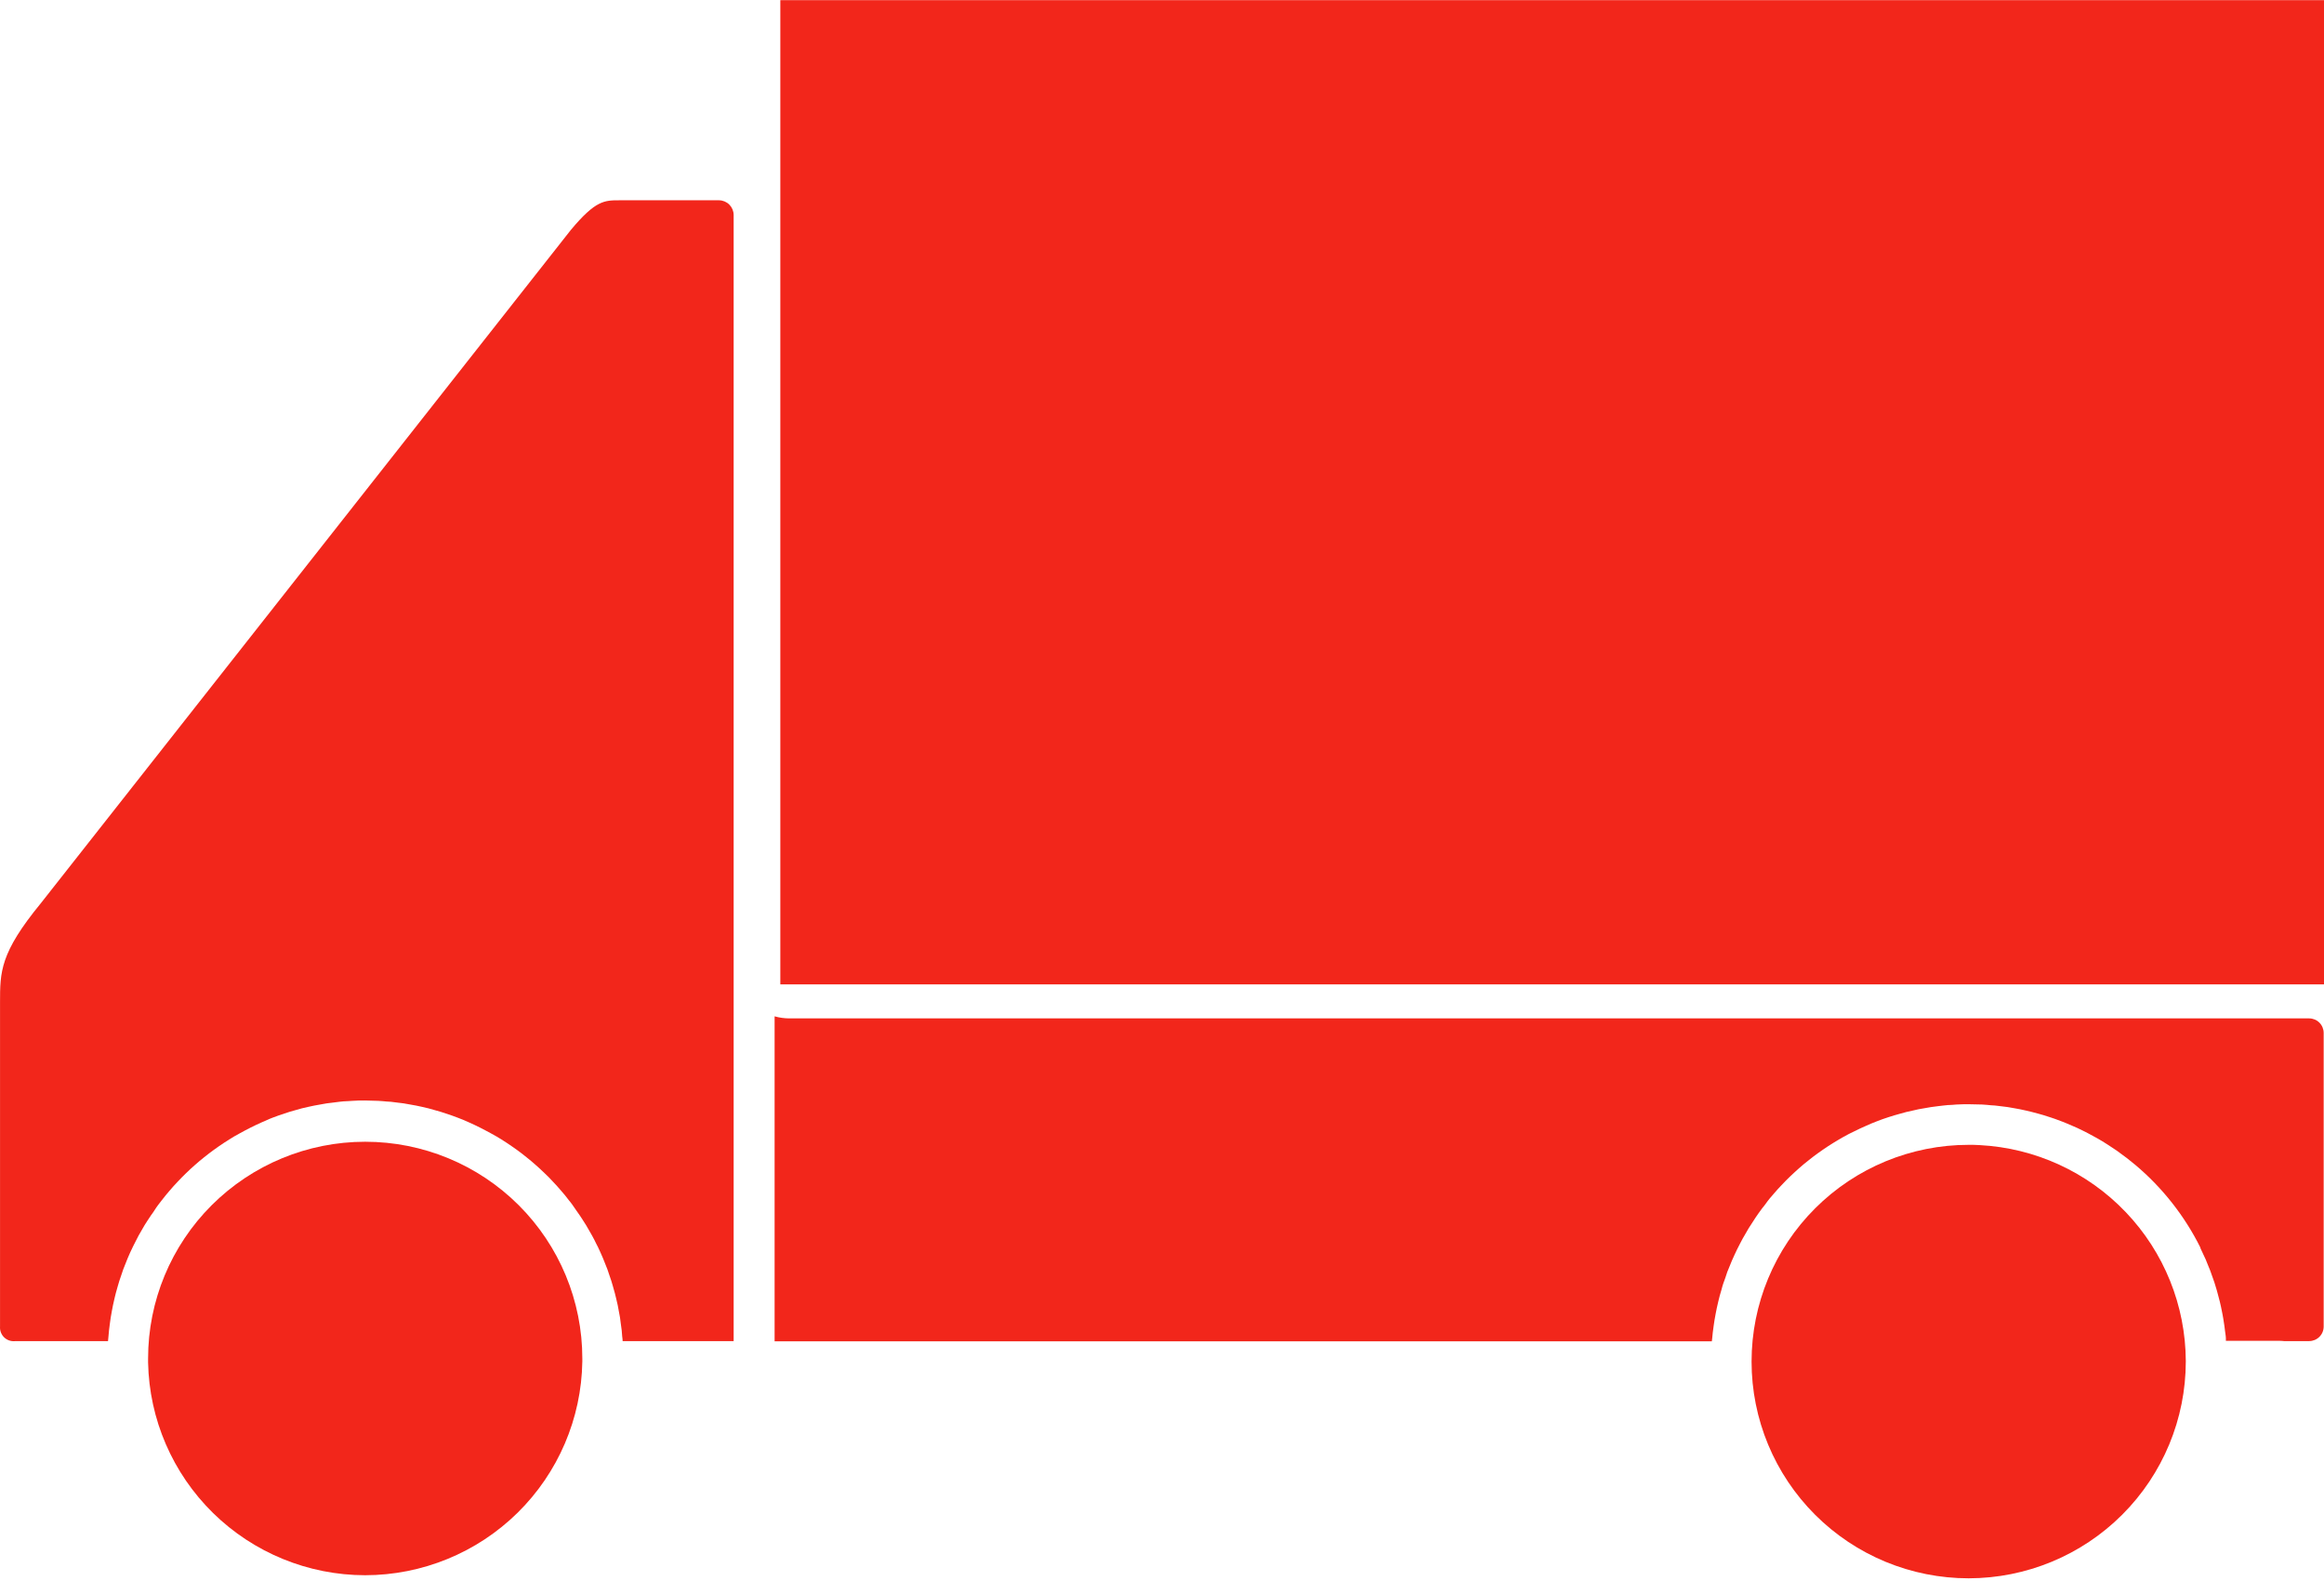
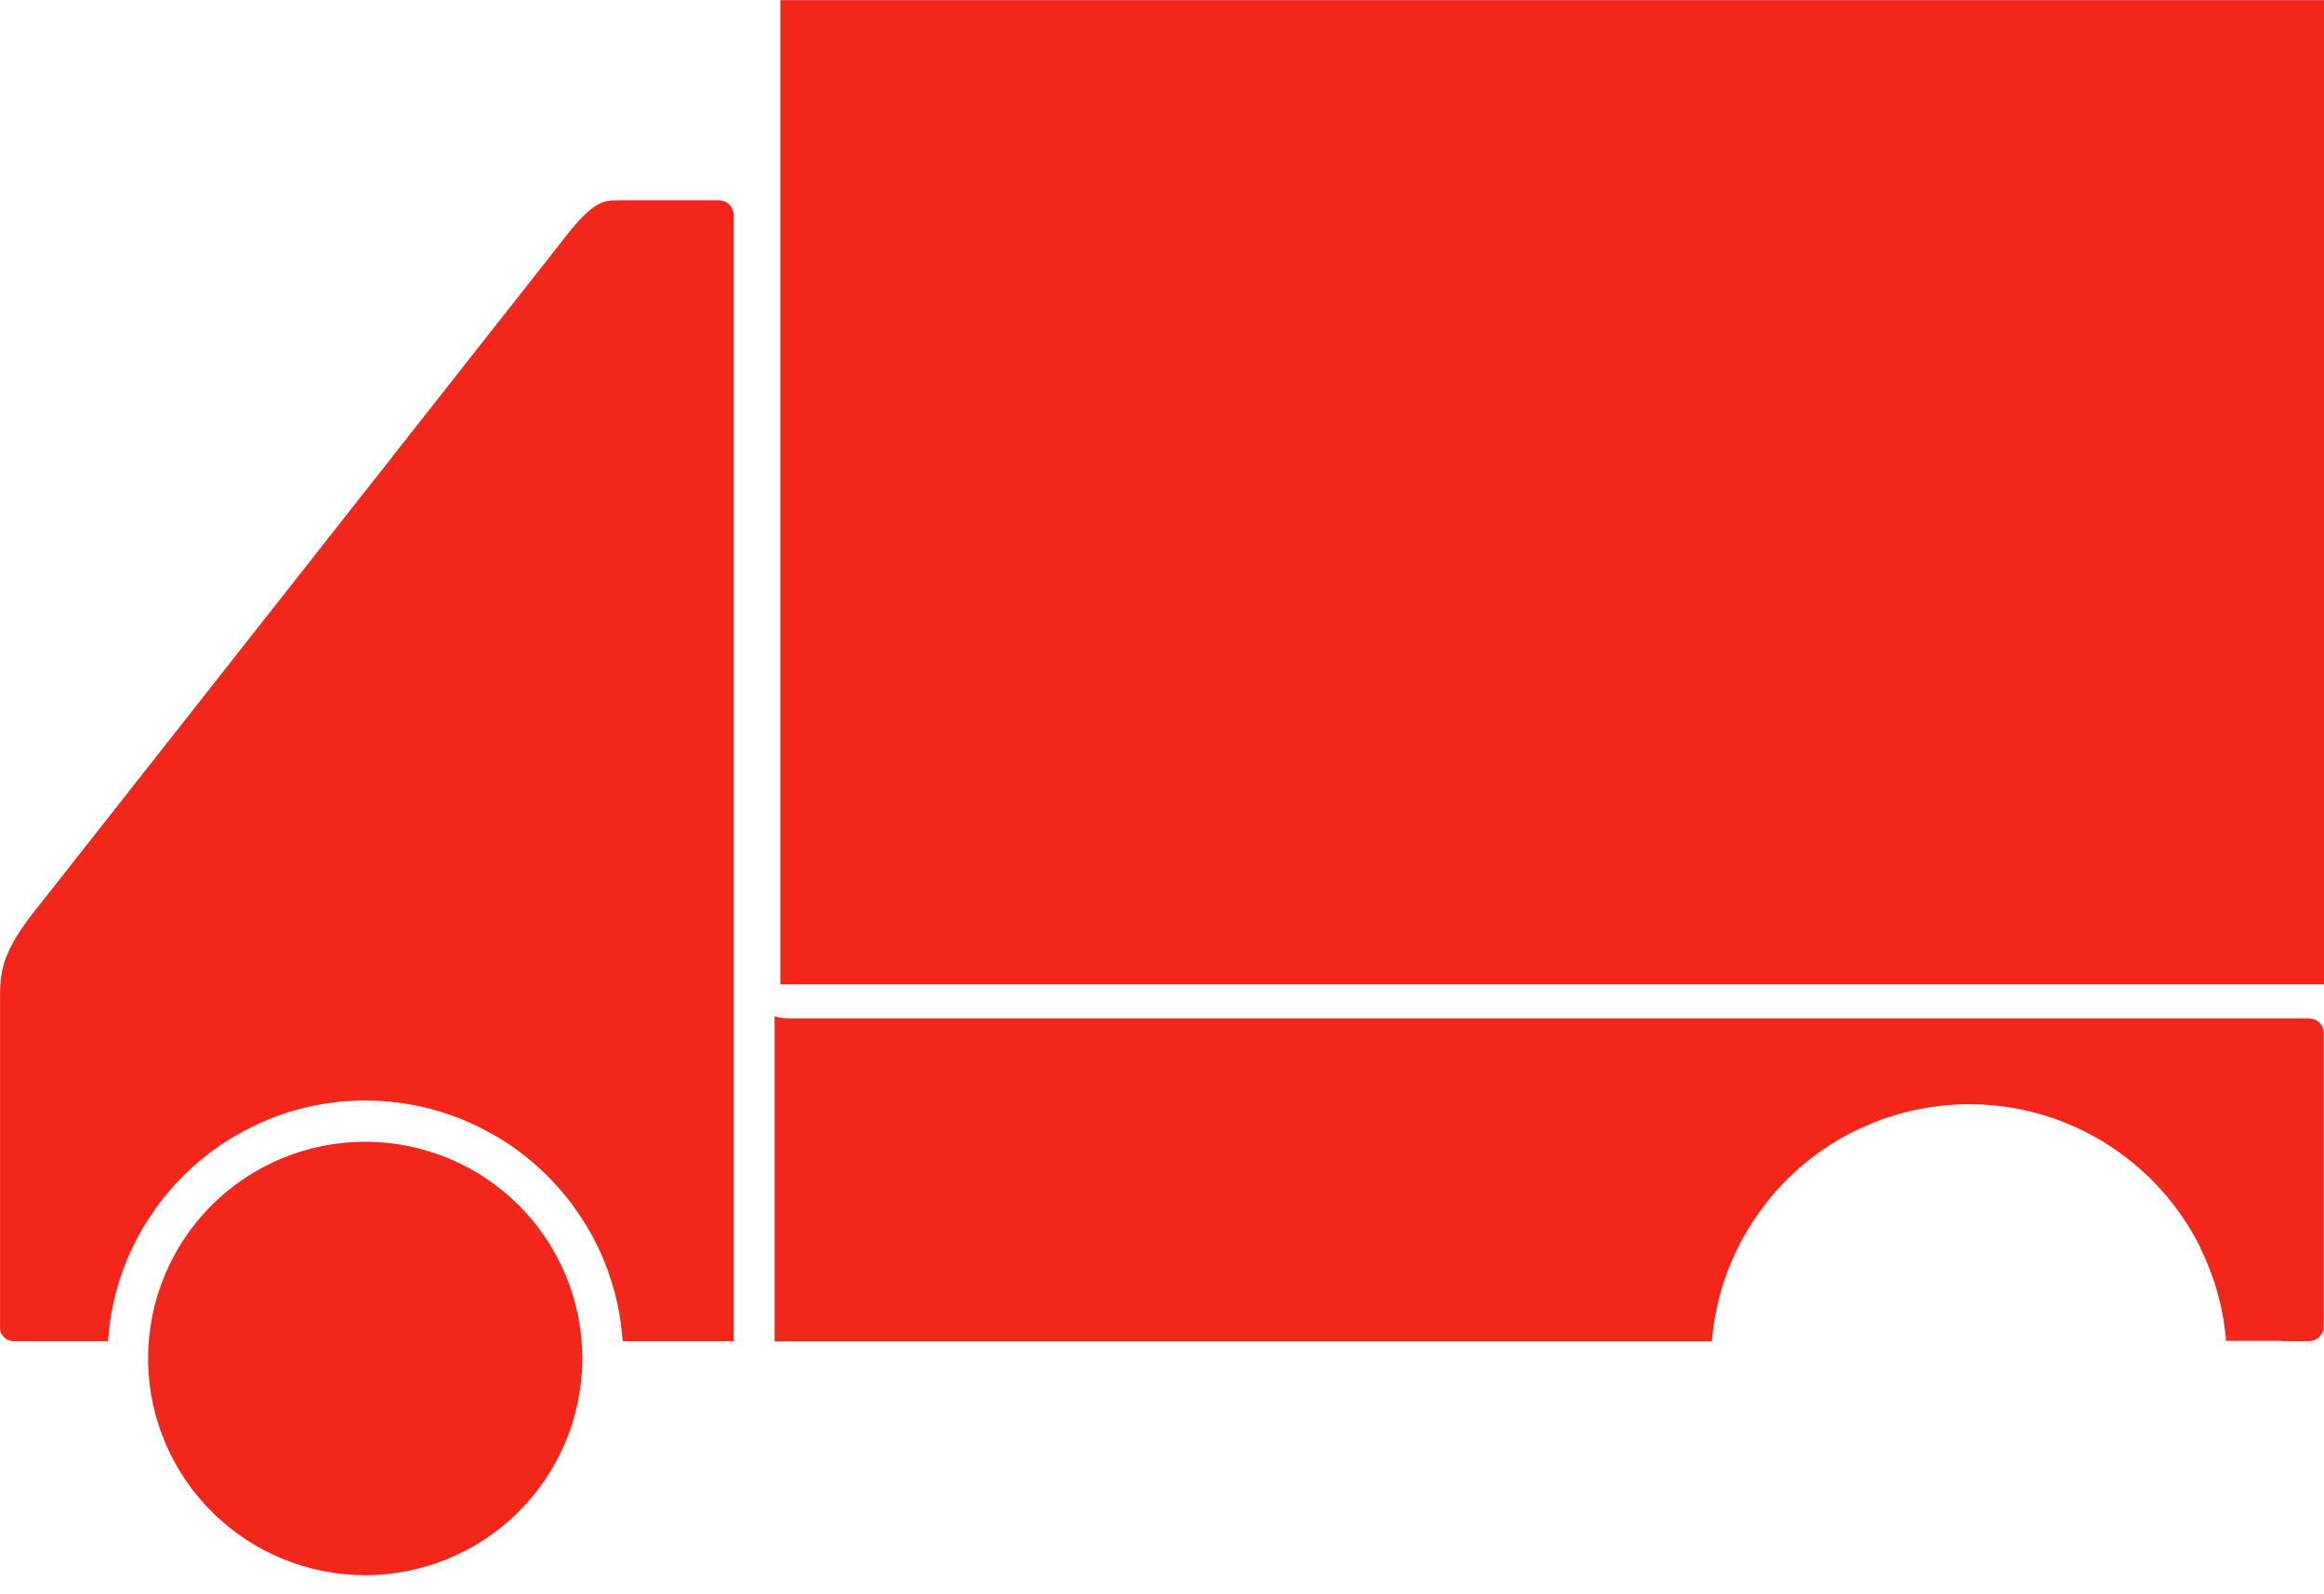
<svg xmlns="http://www.w3.org/2000/svg" width="137" height="94" viewBox="0 0 137 94" fill="none">
  <path d="M21.522 92.875C18.17 92.87 14.953 91.554 12.562 89.209C10.171 86.863 8.795 83.676 8.73 80.329C8.73 80.329 8.73 80.295 8.73 80.278C8.735 80.224 8.735 80.17 8.73 80.116V80.096C8.73 76.707 10.078 73.456 12.479 71.059C14.879 68.663 18.134 67.317 21.529 67.317C24.924 67.317 28.179 68.663 30.579 71.059C32.98 73.456 34.328 76.707 34.328 80.096V80.275C34.277 83.633 32.906 86.836 30.51 89.194C28.114 91.551 24.886 92.873 21.522 92.875Z" fill="#F2261B" />
-   <path d="M116.054 93.057C112.66 93.057 109.404 91.711 107.004 89.314C104.604 86.918 103.255 83.667 103.255 80.278C103.255 76.889 104.604 73.638 107.004 71.242C109.404 68.845 112.66 67.499 116.054 67.499C116.275 67.499 116.495 67.499 116.712 67.516C119.98 67.689 123.058 69.103 125.315 71.469C127.573 73.835 128.838 76.973 128.853 80.24V80.275C128.85 83.663 127.501 86.912 125.101 89.309C122.702 91.706 119.448 93.053 116.054 93.057Z" fill="#F2261B" />
  <path d="M136.981 60.903V78.211C136.981 78.439 136.891 78.658 136.729 78.819C136.568 78.98 136.349 79.071 136.12 79.071H134.643C134.539 79.06 134.434 79.054 134.329 79.054H133.386H131.216C131.216 79.009 131.216 78.968 131.216 78.923C131.216 78.779 131.185 78.638 131.168 78.493C131.15 78.349 131.143 78.29 131.13 78.187C131.116 78.084 131.088 77.898 131.064 77.754L131.012 77.465C130.985 77.317 130.954 77.173 130.923 77.025L130.861 76.757C130.823 76.609 130.785 76.457 130.744 76.31L130.678 76.069C130.634 75.914 130.585 75.759 130.537 75.605L130.465 75.402C130.41 75.24 130.355 75.078 130.293 74.917C130.272 74.862 130.251 74.81 130.227 74.755C130.162 74.583 130.093 74.411 130.021 74.246L129.969 74.136C129.89 73.954 129.804 73.772 129.714 73.589V73.558C128.785 71.695 127.485 70.04 125.894 68.696C125.729 68.558 125.55 68.421 125.388 68.287L125.34 68.252C125.178 68.128 125.013 68.008 124.847 67.888L124.765 67.829C124.606 67.719 124.444 67.612 124.282 67.509L124.169 67.437C124.015 67.336 123.856 67.24 123.693 67.148L123.552 67.069C123.397 66.98 123.242 66.897 123.084 66.815L122.918 66.729L122.457 66.505L122.261 66.419C122.113 66.35 121.961 66.288 121.813 66.227L121.589 66.137C121.441 66.082 121.296 66.024 121.148 65.972L120.893 65.886L120.466 65.749L120.184 65.669L119.77 65.559L119.457 65.484L119.061 65.398L118.716 65.336L118.341 65.271L117.945 65.222L117.6 65.181C117.445 65.181 117.287 65.154 117.129 65.143L116.85 65.123C116.598 65.123 116.347 65.106 116.089 65.106C115.83 65.106 115.579 65.106 115.327 65.123L115.072 65.143C114.904 65.143 114.728 65.164 114.573 65.181L114.273 65.216C114.125 65.236 113.977 65.25 113.829 65.274C113.681 65.298 113.619 65.308 113.512 65.329C113.405 65.35 113.237 65.374 113.099 65.401L112.778 65.474L112.379 65.563L112.055 65.652L111.676 65.759L111.332 65.866C111.211 65.903 111.087 65.945 110.967 65.989C110.846 66.034 110.753 66.068 110.646 66.11L110.302 66.247L109.989 66.385C109.871 66.433 109.758 66.485 109.644 66.54L109.334 66.691L108.99 66.859L108.683 67.025L108.363 67.21C108.263 67.269 108.163 67.327 108.067 67.389L107.753 67.588L107.467 67.781C107.364 67.85 107.264 67.922 107.164 67.994L106.885 68.201L106.596 68.428L106.327 68.644L106.048 68.885C105.962 68.961 105.876 69.036 105.793 69.115C105.711 69.194 105.611 69.284 105.521 69.37L105.28 69.607C105.191 69.697 105.105 69.789 105.019 69.879C104.932 69.968 104.864 70.04 104.788 70.126C104.712 70.212 104.619 70.319 104.536 70.415L104.323 70.663C104.233 70.773 104.151 70.883 104.064 71.007C103.978 71.13 103.94 71.158 103.882 71.237C103.741 71.426 103.606 71.615 103.475 71.811C103.424 71.887 103.376 71.963 103.327 72.042C103.279 72.121 103.166 72.286 103.086 72.413C103.007 72.54 102.979 72.596 102.928 72.688C102.876 72.781 102.794 72.915 102.728 73.032C102.663 73.149 102.625 73.228 102.573 73.328C102.521 73.428 102.453 73.555 102.397 73.672L102.253 73.978C102.201 74.095 102.146 74.208 102.098 74.322C102.05 74.435 102.008 74.535 101.967 74.642C101.926 74.748 101.87 74.876 101.826 74.986L101.712 75.329C101.671 75.446 101.626 75.567 101.588 75.673C101.55 75.78 101.519 75.897 101.488 76.017C101.457 76.138 101.416 76.261 101.381 76.385C101.347 76.509 101.326 76.612 101.295 76.729C101.264 76.846 101.237 76.977 101.209 77.104C101.182 77.231 101.161 77.334 101.14 77.448C101.12 77.561 101.092 77.702 101.071 77.83C101.051 77.957 101.034 78.063 101.02 78.174C101.006 78.284 100.985 78.431 100.968 78.562C100.951 78.693 100.944 78.799 100.934 78.906L100.913 79.085H45.663V59.923C45.942 60.002 46.231 60.042 46.521 60.044H136.124C136.352 60.044 136.57 60.135 136.731 60.297C136.891 60.458 136.981 60.676 136.981 60.903Z" fill="#F2261B" />
  <path d="M0.002 78.211V59.115C0.002 57.292 0.002 56.192 2.396 53.269L33.65 13.559C35.107 11.809 35.637 11.809 36.515 11.809H42.388C42.615 11.812 42.833 11.903 42.994 12.064C43.154 12.225 43.246 12.442 43.249 12.669V56.776C43.249 56.862 43.249 56.948 43.249 57.034C43.249 57.12 43.249 57.12 43.249 57.165V79.074H36.705C36.705 78.978 36.688 78.882 36.677 78.785C36.667 78.689 36.66 78.559 36.65 78.442C36.639 78.325 36.615 78.166 36.594 78.029C36.574 77.891 36.567 77.809 36.55 77.685C36.532 77.561 36.501 77.413 36.474 77.276C36.446 77.138 36.436 77.059 36.415 76.956C36.395 76.853 36.35 76.681 36.319 76.543C36.288 76.406 36.271 76.337 36.243 76.234C36.216 76.131 36.167 75.959 36.126 75.821C36.085 75.684 36.071 75.625 36.04 75.529C36.009 75.433 35.947 75.243 35.895 75.103C35.864 75.016 35.837 74.927 35.806 74.838C35.744 74.676 35.678 74.514 35.613 74.353C35.589 74.291 35.565 74.225 35.537 74.164C35.444 73.944 35.344 73.724 35.241 73.507C35.217 73.455 35.189 73.41 35.165 73.362C35.082 73.194 35 73.019 34.91 72.864C34.869 72.785 34.821 72.709 34.776 72.63C34.731 72.551 34.631 72.368 34.552 72.241C34.473 72.114 34.445 72.069 34.39 71.987C34.335 71.904 34.242 71.749 34.166 71.643L33.987 71.388C33.908 71.275 33.832 71.165 33.749 71.044C33.667 70.924 33.622 70.873 33.553 70.79C33.484 70.707 33.395 70.58 33.312 70.481L33.099 70.23C33.016 70.13 32.93 70.034 32.844 69.937C32.757 69.841 32.696 69.776 32.62 69.697L32.355 69.415L32.117 69.184C32.024 69.095 31.934 69.005 31.838 68.919C31.741 68.833 31.673 68.771 31.59 68.696L31.3 68.445L31.042 68.235L30.743 67.998L30.474 67.798L30.161 67.578L29.882 67.389L29.561 67.183L29.272 67.007L28.927 66.815L28.631 66.656L28.287 66.478L27.984 66.33L27.639 66.172C27.539 66.127 27.436 66.079 27.333 66.037C27.229 65.996 27.088 65.941 26.968 65.893L26.651 65.776L26.275 65.649C26.172 65.615 26.065 65.577 25.959 65.546C25.852 65.515 25.7 65.47 25.569 65.436L25.249 65.346L24.849 65.253L24.529 65.185L24.105 65.109L23.795 65.054L23.344 64.999L23.048 64.961C22.883 64.961 22.704 64.934 22.549 64.923L22.294 64.906C22.039 64.906 21.784 64.885 21.526 64.885C21.267 64.885 21.016 64.885 20.761 64.906L20.506 64.923C20.337 64.923 20.162 64.944 20.003 64.961L19.707 64.999L19.259 65.054L18.946 65.109L18.526 65.185L18.205 65.253L17.802 65.346L17.482 65.436C17.351 65.47 17.224 65.504 17.093 65.546C16.962 65.587 16.883 65.615 16.776 65.649L16.401 65.776L16.084 65.893C15.963 65.941 15.843 65.986 15.739 66.037C15.636 66.089 15.533 66.127 15.429 66.172L15.085 66.33L14.782 66.478L14.437 66.656L14.145 66.815L13.8 67.007L13.514 67.183L13.191 67.389L12.912 67.578L12.601 67.798C12.508 67.864 12.419 67.932 12.333 67.998L12.03 68.235L11.771 68.445L11.482 68.696L11.234 68.919L10.955 69.184C10.876 69.26 10.797 69.335 10.721 69.415C10.645 69.494 10.542 69.6 10.452 69.697C10.363 69.793 10.301 69.855 10.229 69.937L9.974 70.23C9.905 70.312 9.832 70.395 9.763 70.481C9.695 70.567 9.598 70.687 9.519 70.79C9.44 70.893 9.385 70.959 9.323 71.044C9.261 71.13 9.164 71.261 9.088 71.388C9.013 71.516 8.968 71.557 8.909 71.643C8.851 71.729 8.758 71.877 8.682 71.987C8.606 72.097 8.572 72.155 8.52 72.241C8.468 72.327 8.372 72.499 8.296 72.63L8.162 72.864C8.076 73.029 7.99 73.208 7.907 73.362L7.835 73.507C7.728 73.724 7.628 73.944 7.535 74.164C7.507 74.225 7.487 74.291 7.459 74.353C7.394 74.514 7.328 74.676 7.266 74.838C7.235 74.927 7.208 75.016 7.177 75.103C7.128 75.243 7.077 75.388 7.032 75.529C6.987 75.67 6.974 75.725 6.946 75.821C6.918 75.918 6.863 76.096 6.829 76.234C6.794 76.371 6.777 76.44 6.753 76.543C6.729 76.647 6.688 76.815 6.66 76.956C6.633 77.097 6.619 77.169 6.598 77.276C6.578 77.382 6.547 77.547 6.526 77.685C6.505 77.823 6.495 77.905 6.478 78.029C6.46 78.153 6.44 78.304 6.426 78.442C6.412 78.579 6.405 78.669 6.395 78.785C6.385 78.903 6.374 78.978 6.367 79.074H0.881C0.764 79.085 0.646 79.07 0.535 79.031C0.425 78.992 0.324 78.929 0.241 78.847C0.157 78.764 0.092 78.665 0.051 78.555C0.01 78.445 -0.007 78.328 0.002 78.211Z" fill="#F2261B" />
  <path d="M137 0.009H46V58.039H137V0.009Z" fill="#F2261B" />
  <path d="M92.137 13.469C91.977 13.37 91.801 13.299 91.617 13.26C91.336 13.203 91.047 13.203 90.766 13.26C90.933 13.344 91.11 13.405 91.293 13.442C91.57 13.502 91.856 13.511 92.137 13.469Z" fill="#F2261B" />
  <path d="M89.843 14.113C90.126 14.171 90.487 13.769 90.649 13.181C90.811 12.593 90.718 12.091 90.436 12.033C90.153 11.974 89.791 12.376 89.63 12.964C89.468 13.552 89.561 14.054 89.843 14.113Z" fill="#F2261B" />
  <path d="M89.722 12.142C89.327 11.6 88.784 11.183 88.159 10.939C88.557 11.479 89.099 11.895 89.722 12.142Z" fill="#F2261B" />
  <path d="M91.007 12.418C91.711 12.44 92.409 12.287 93.039 11.974C92.335 11.945 91.635 12.098 91.007 12.418Z" fill="#F2261B" />
-   <path d="M90.556 14.003C90.951 14.545 91.494 14.963 92.12 15.206C91.721 14.668 91.179 14.252 90.556 14.003Z" fill="#F2261B" />
-   <path d="M89.271 13.732C88.568 13.707 87.87 13.859 87.239 14.171C87.943 14.2 88.643 14.049 89.271 13.732Z" fill="#F2261B" />
+   <path d="M89.271 13.732C87.943 14.2 88.643 14.049 89.271 13.732Z" fill="#F2261B" />
  <path d="M89.482 12.989C89.257 12.822 89 12.704 88.727 12.645C88.539 12.603 88.346 12.595 88.156 12.621C88.387 12.776 88.647 12.883 88.92 12.937C89.105 12.976 89.293 12.994 89.482 12.989Z" fill="#F2261B" />
</svg>